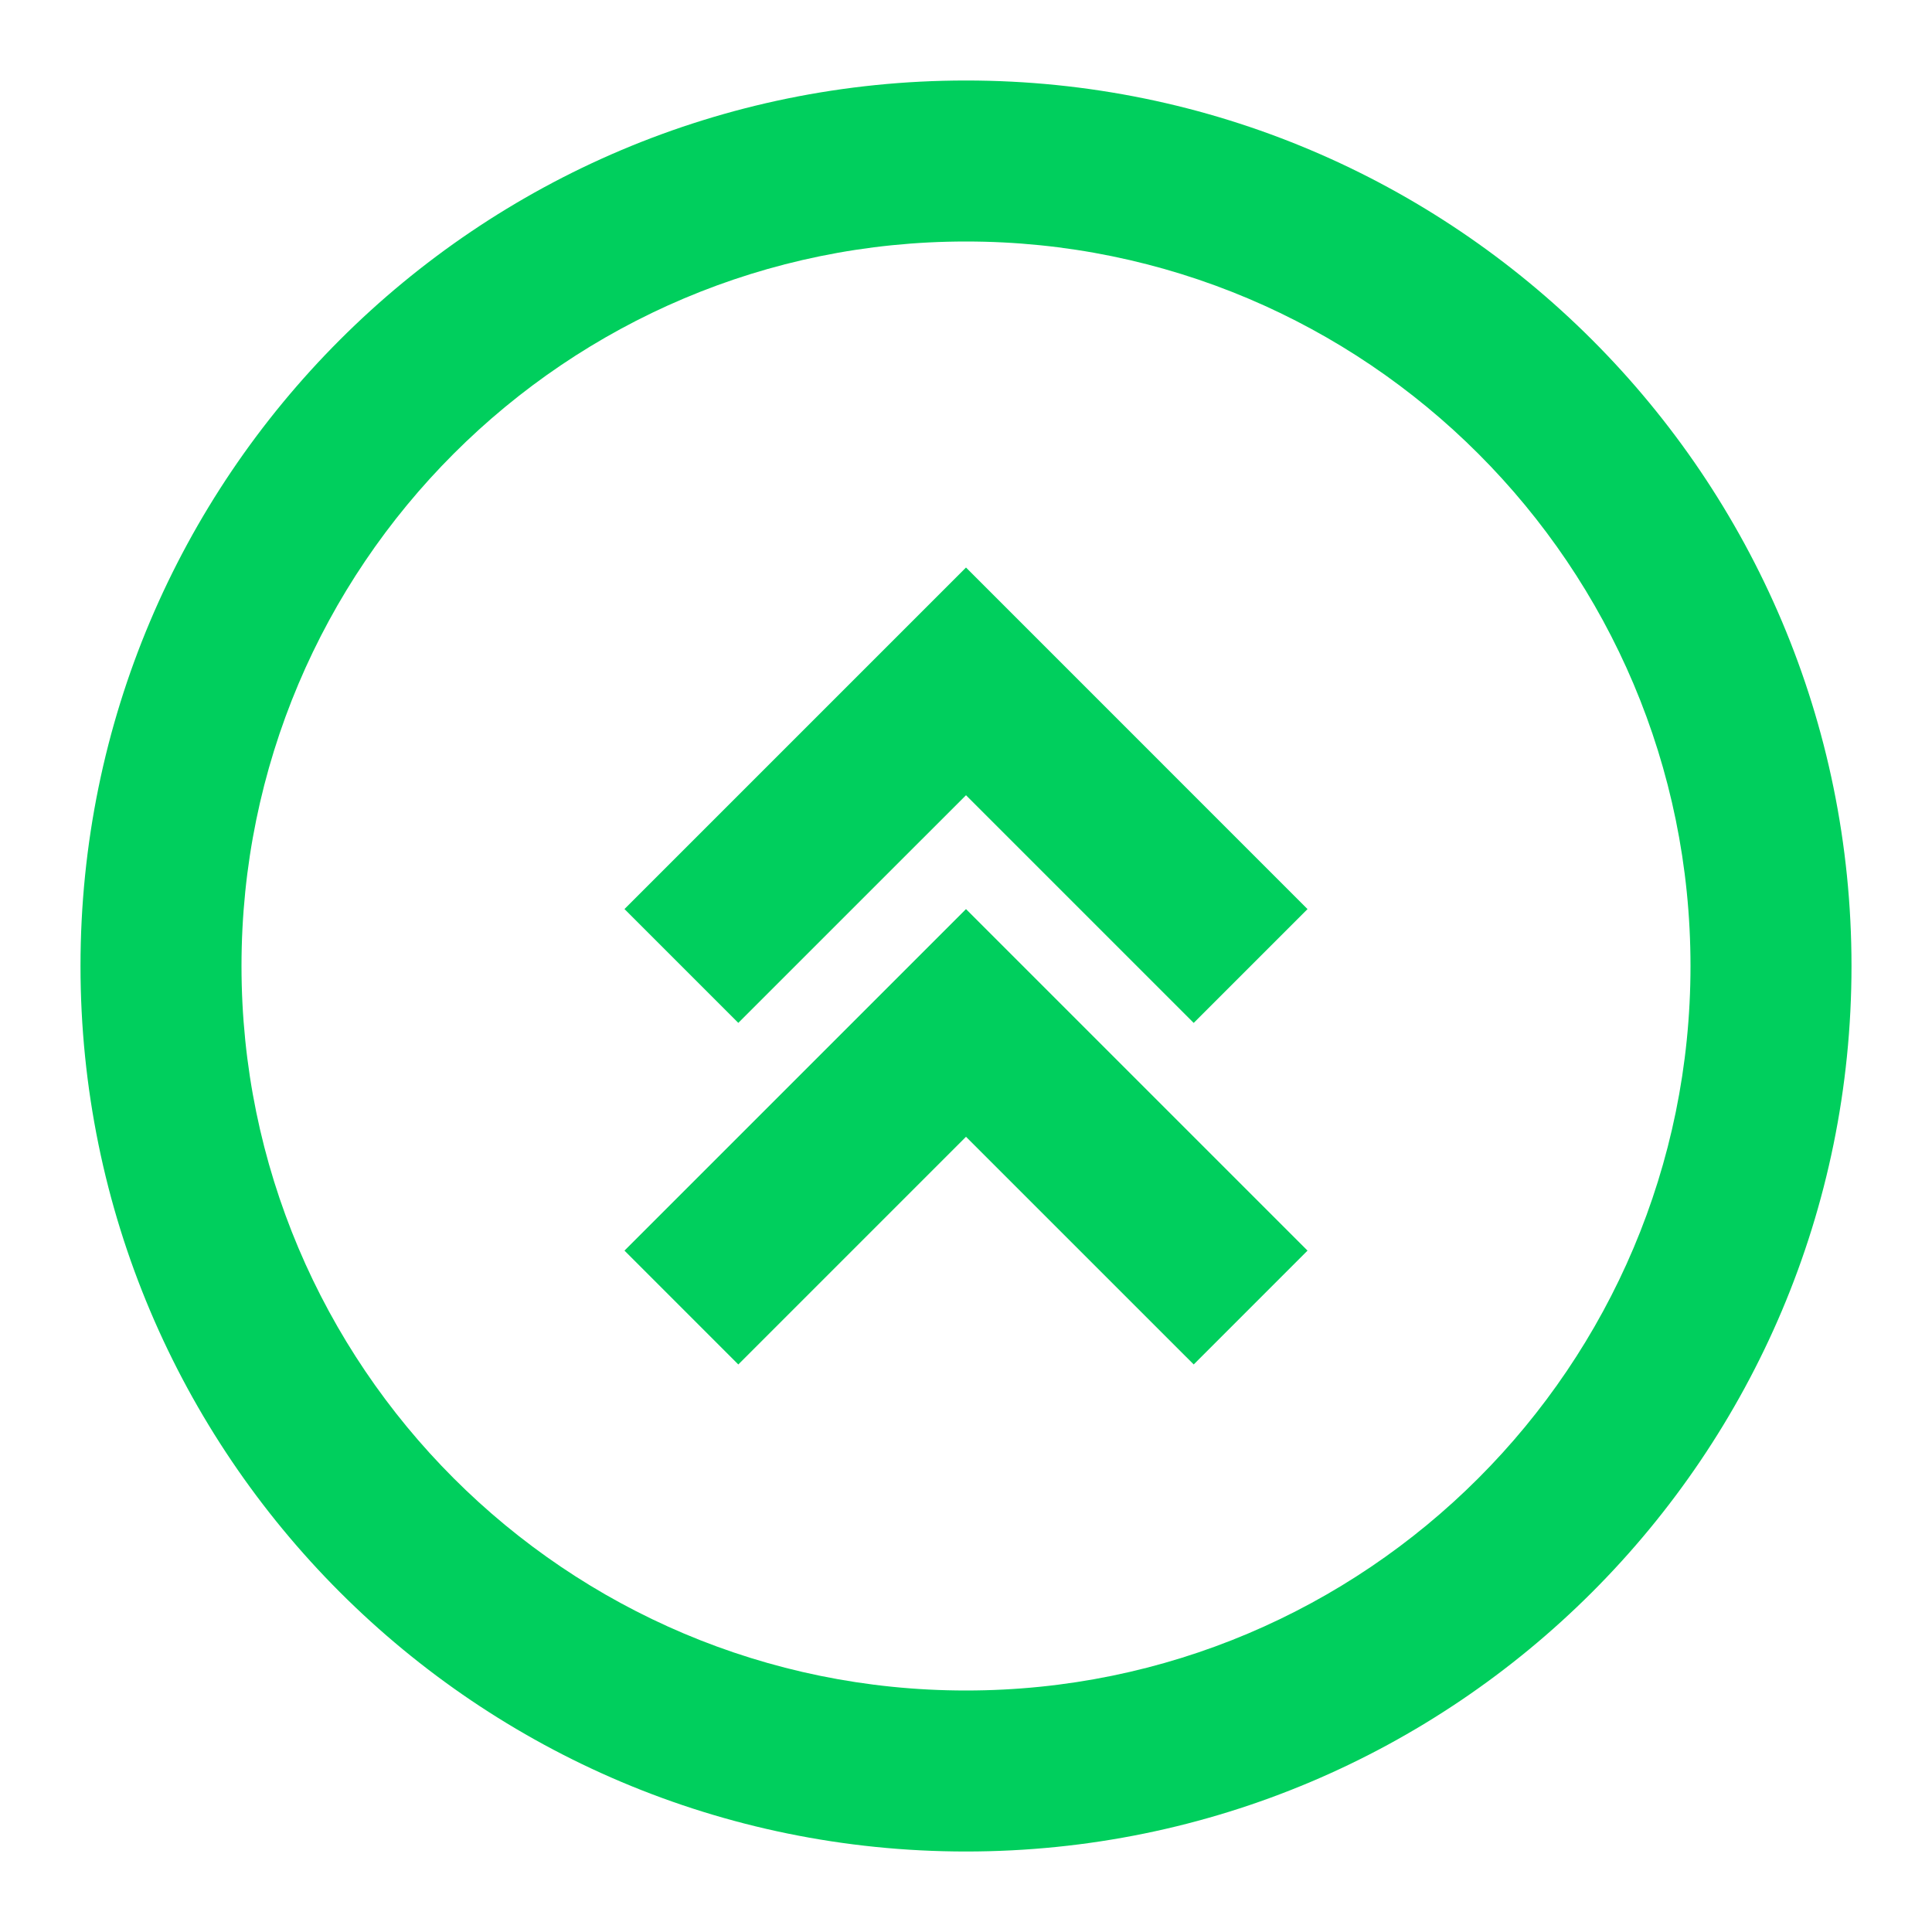
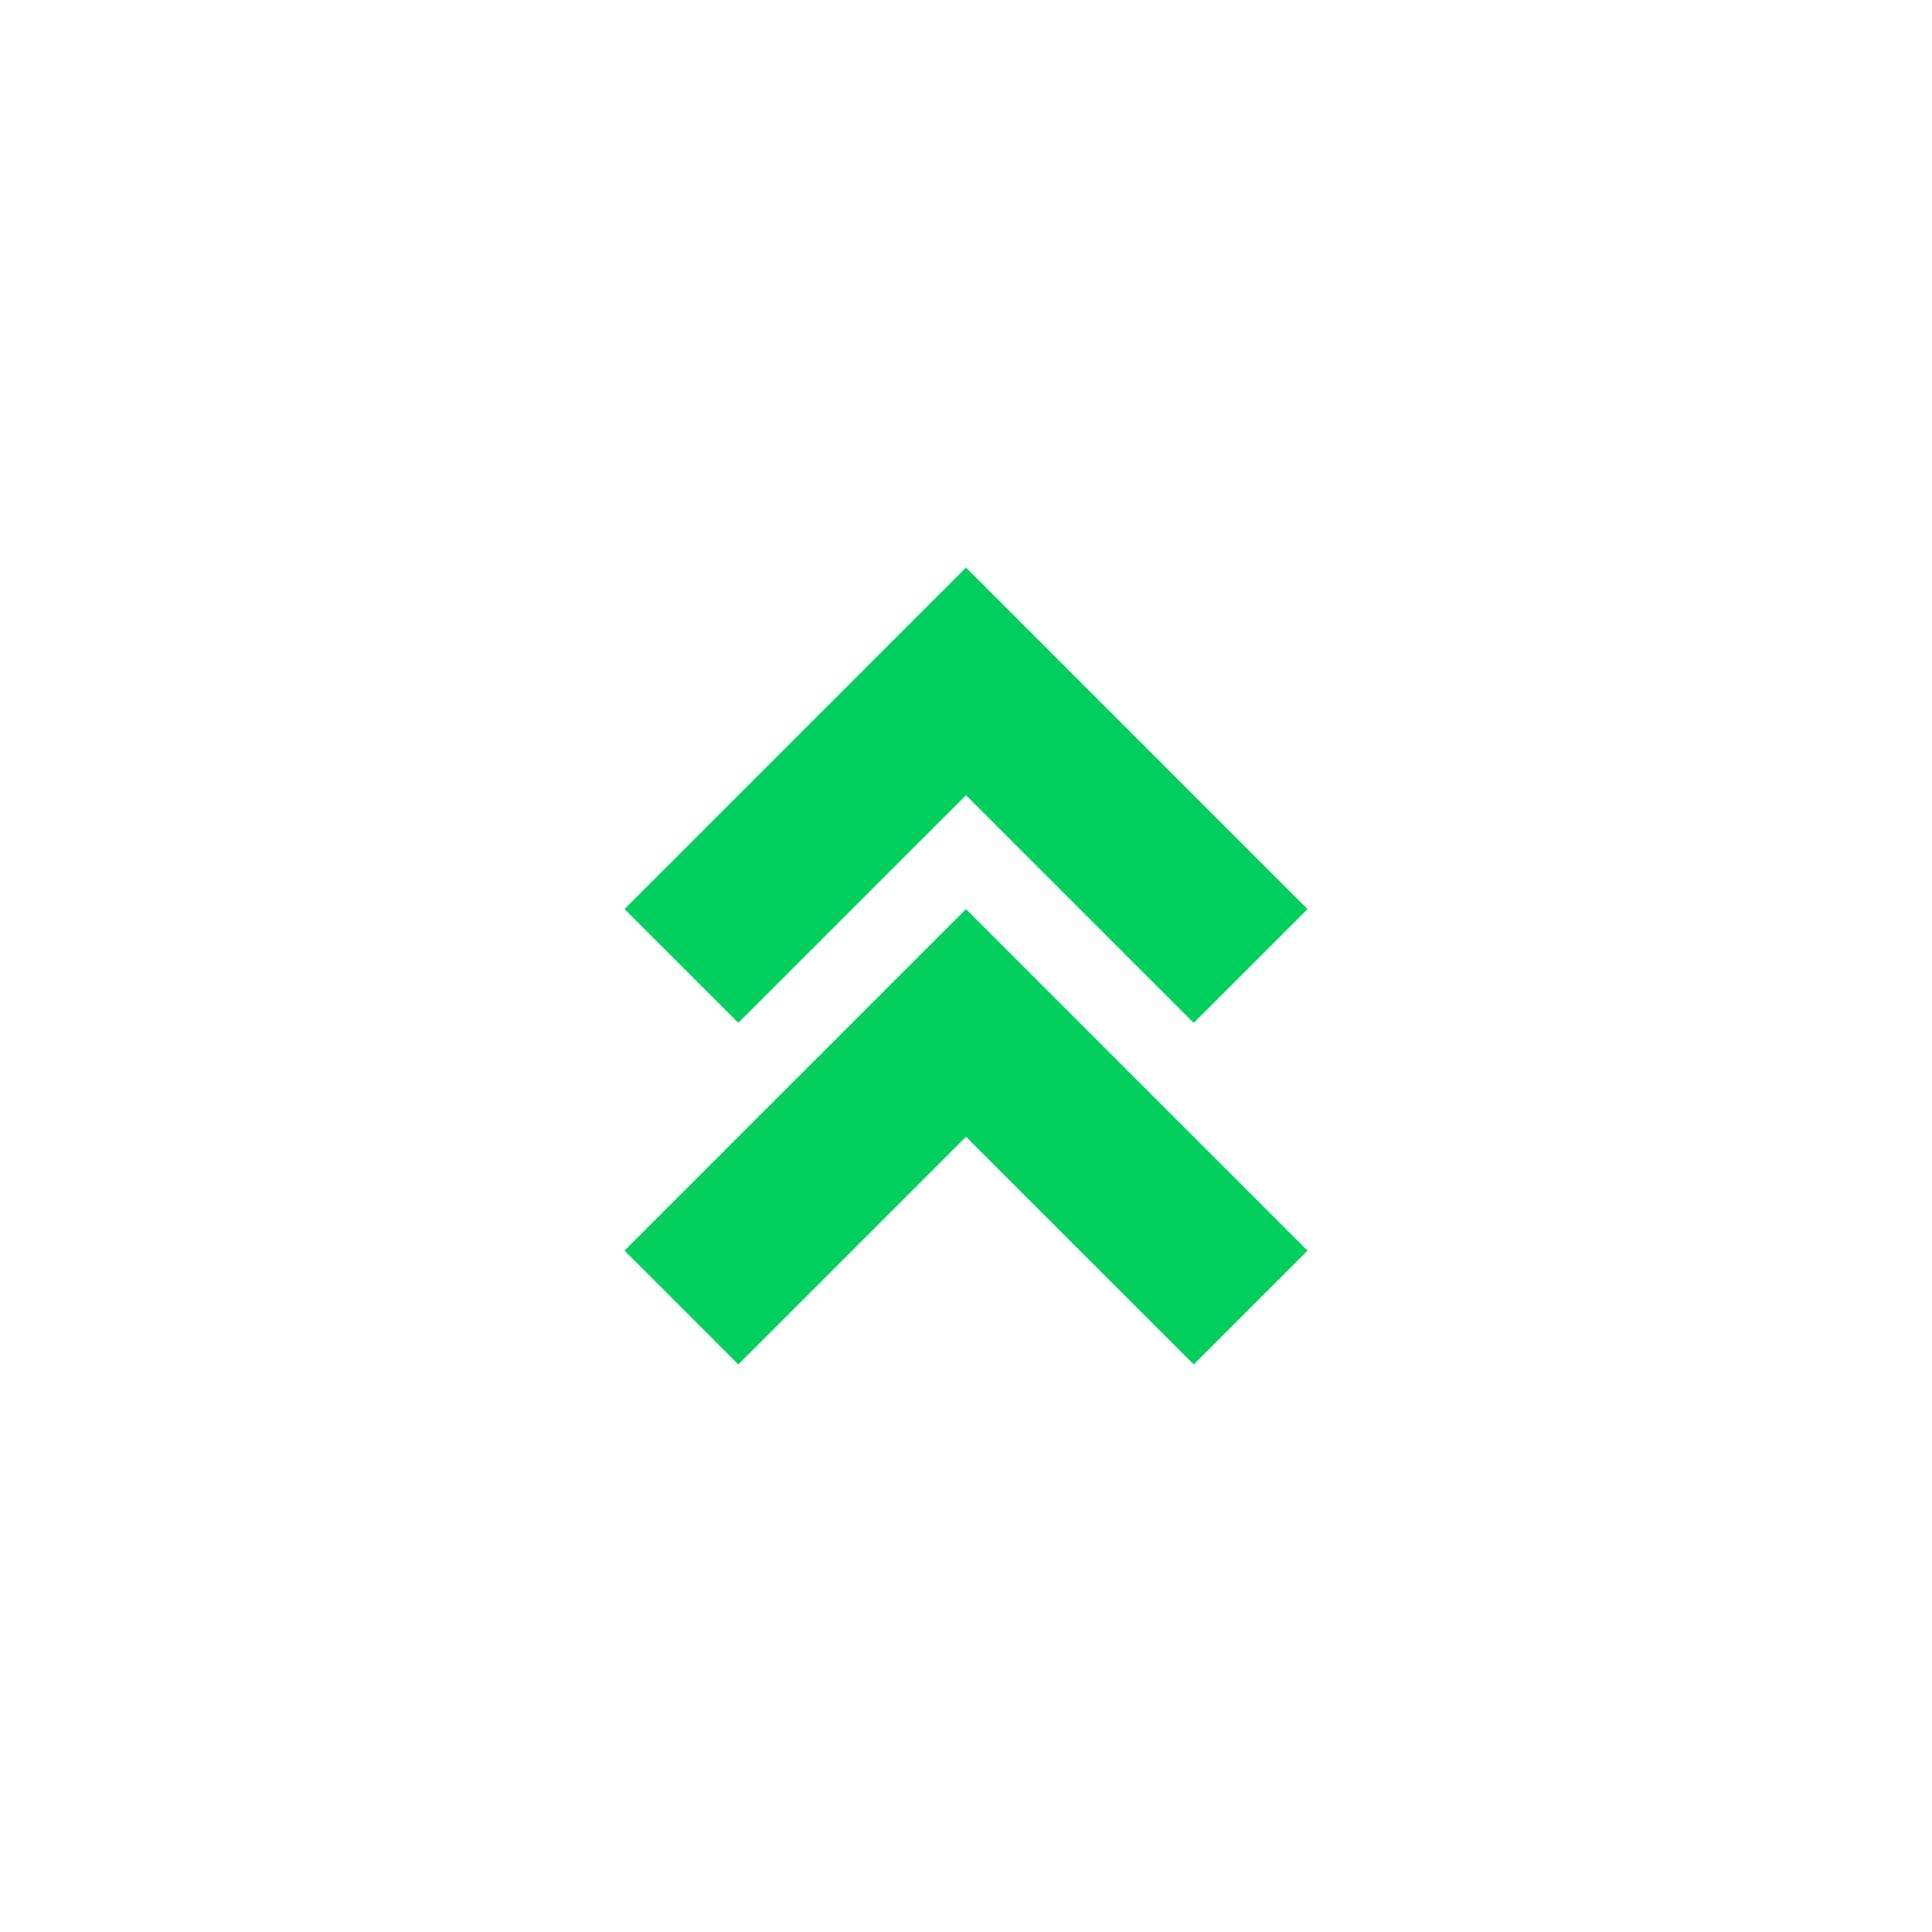
<svg xmlns="http://www.w3.org/2000/svg" width="48" height="48" fill="none">
  <path d="M29.657 25.414l2.828-2.828L24 14.1l-8.485 8.485 2.828 2.828L24 19.757l5.657 5.657z" fill="#00CF5D" />
  <path d="M29.657 33.9l2.828-2.829L24 22.586l-8.485 8.485 2.828 2.829L24 28.243l5.657 5.656z" fill="#00CF5D" />
-   <path fill-rule="evenodd" clip-rule="evenodd" d="M2 24c0 12.15 9.85 22 22 22s22-9.85 22-22S36.15 2 24 2 2 11.85 2 24zm4 0c0 9.941 8.059 18 18 18s18-8.059 18-18S33.941 6 24 6 6 14.059 6 24z" fill="#00CF5D" />
</svg>